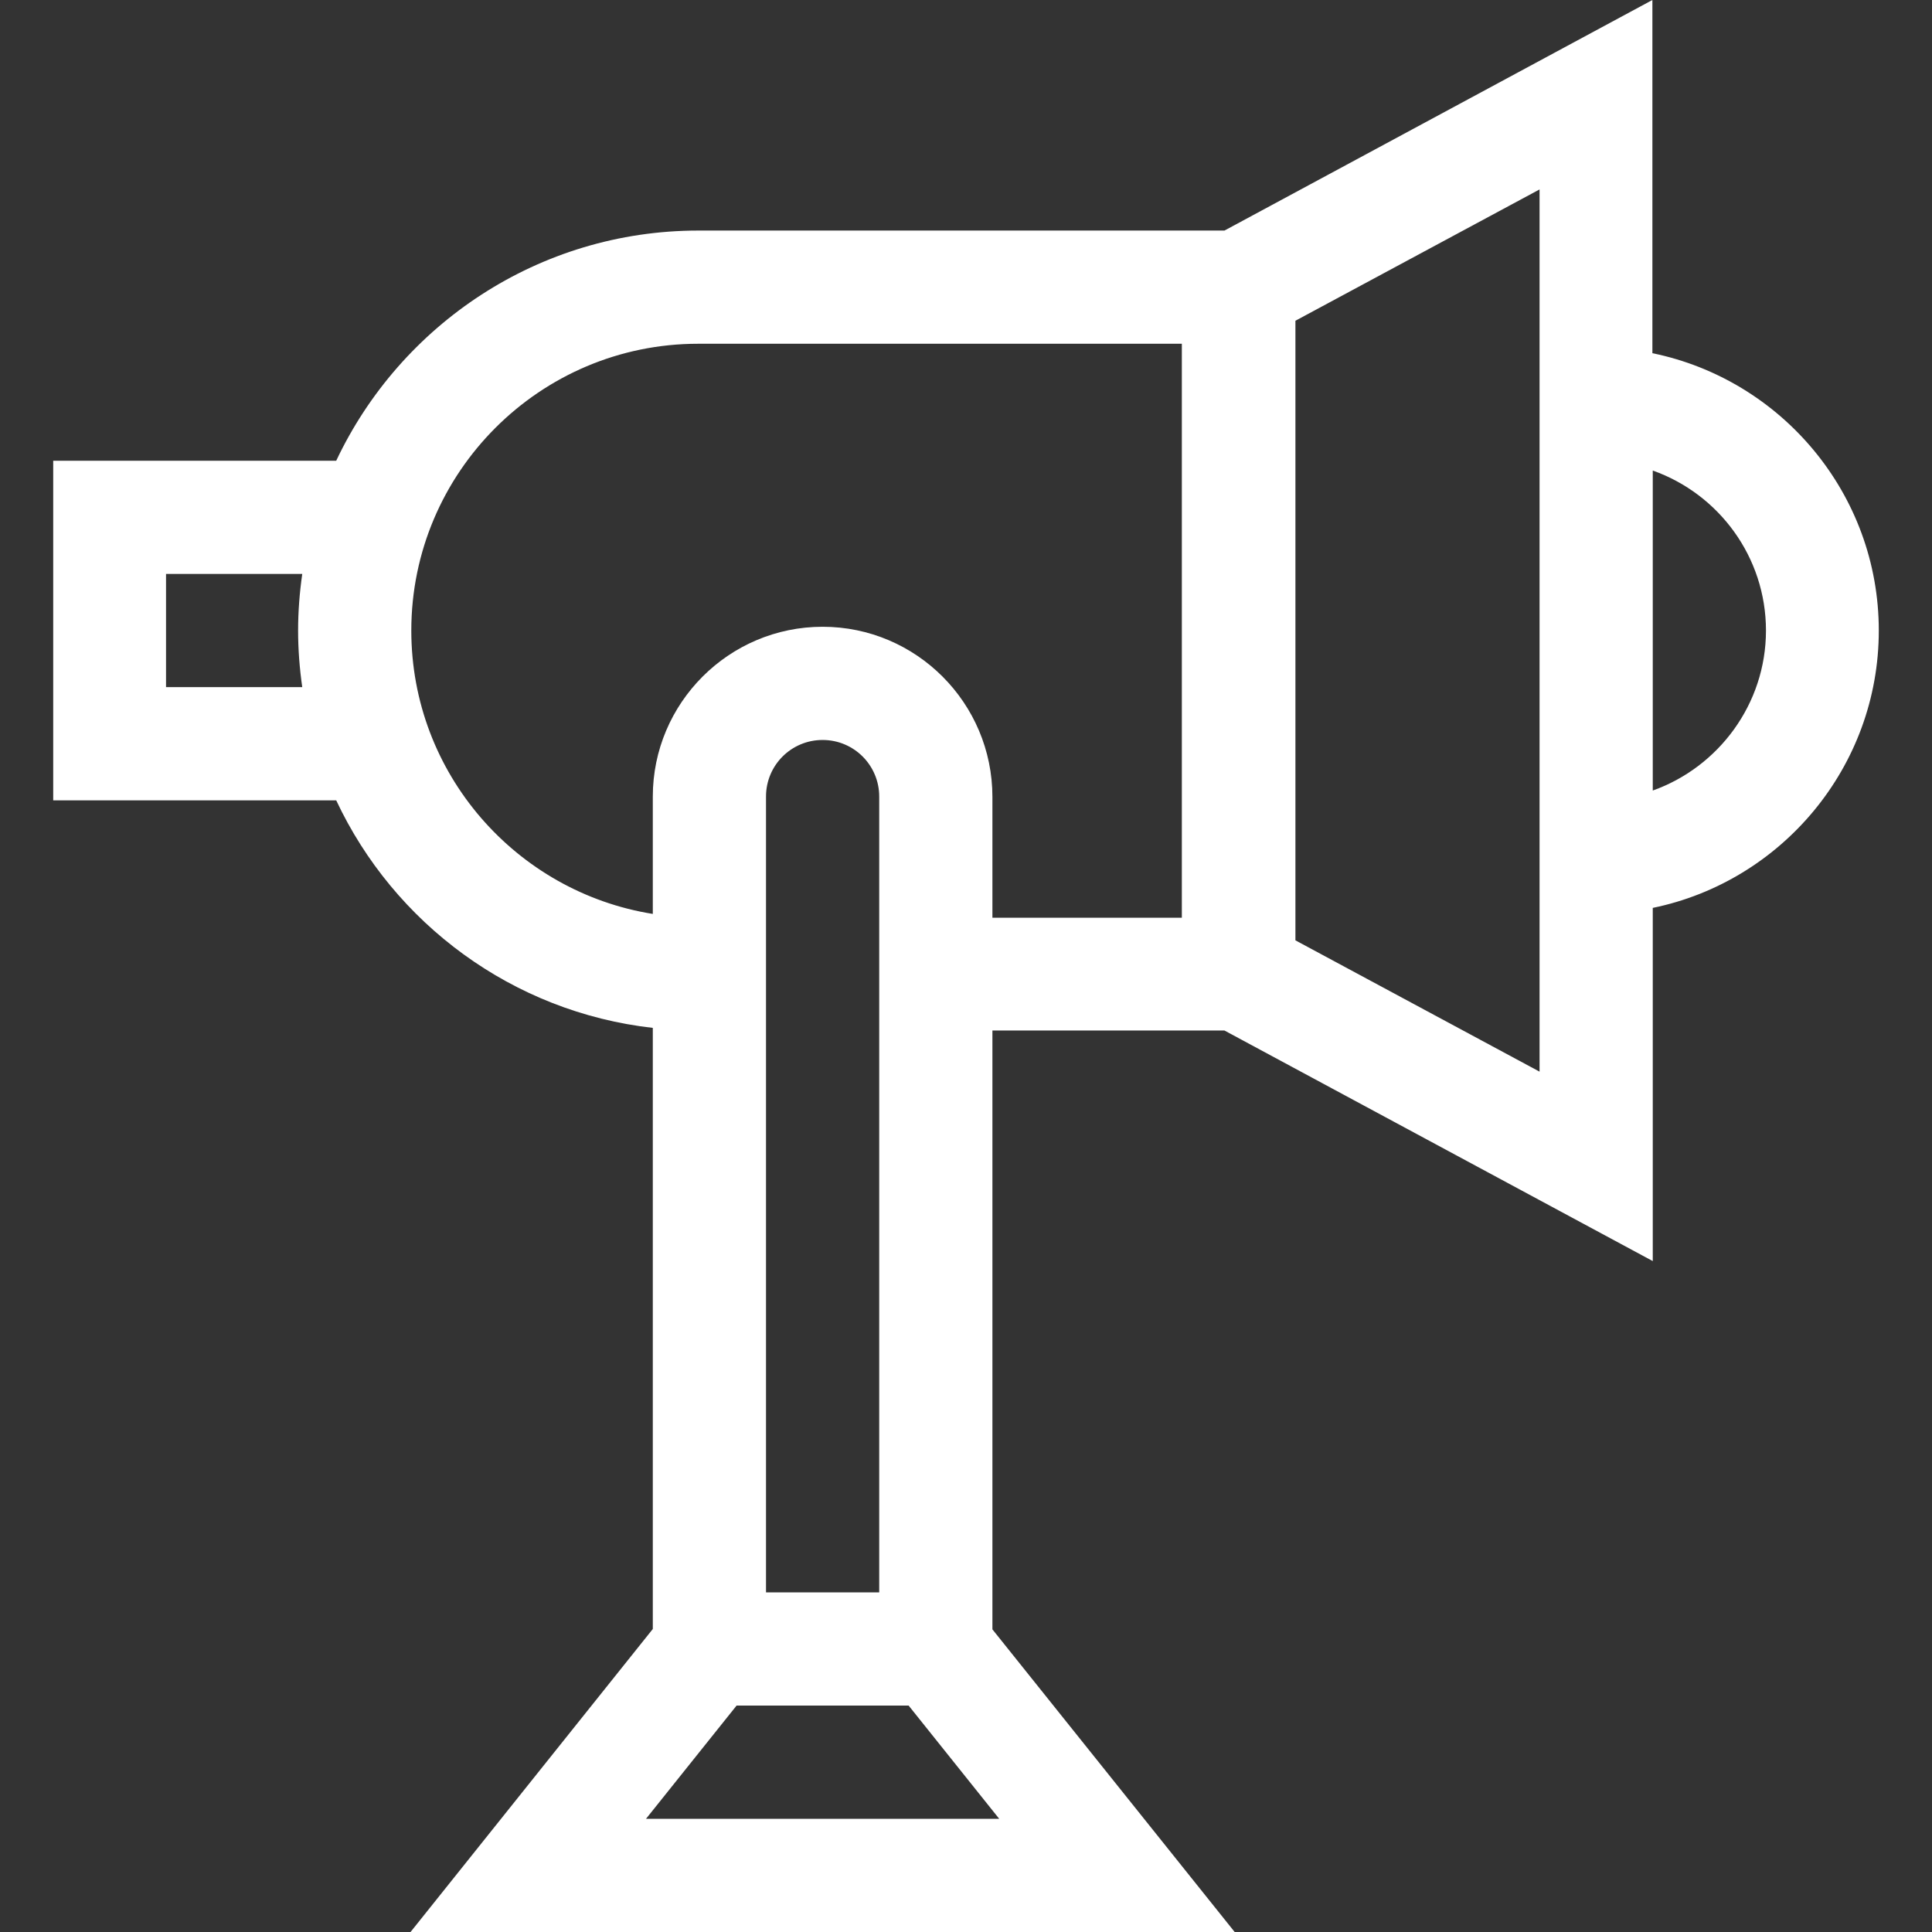
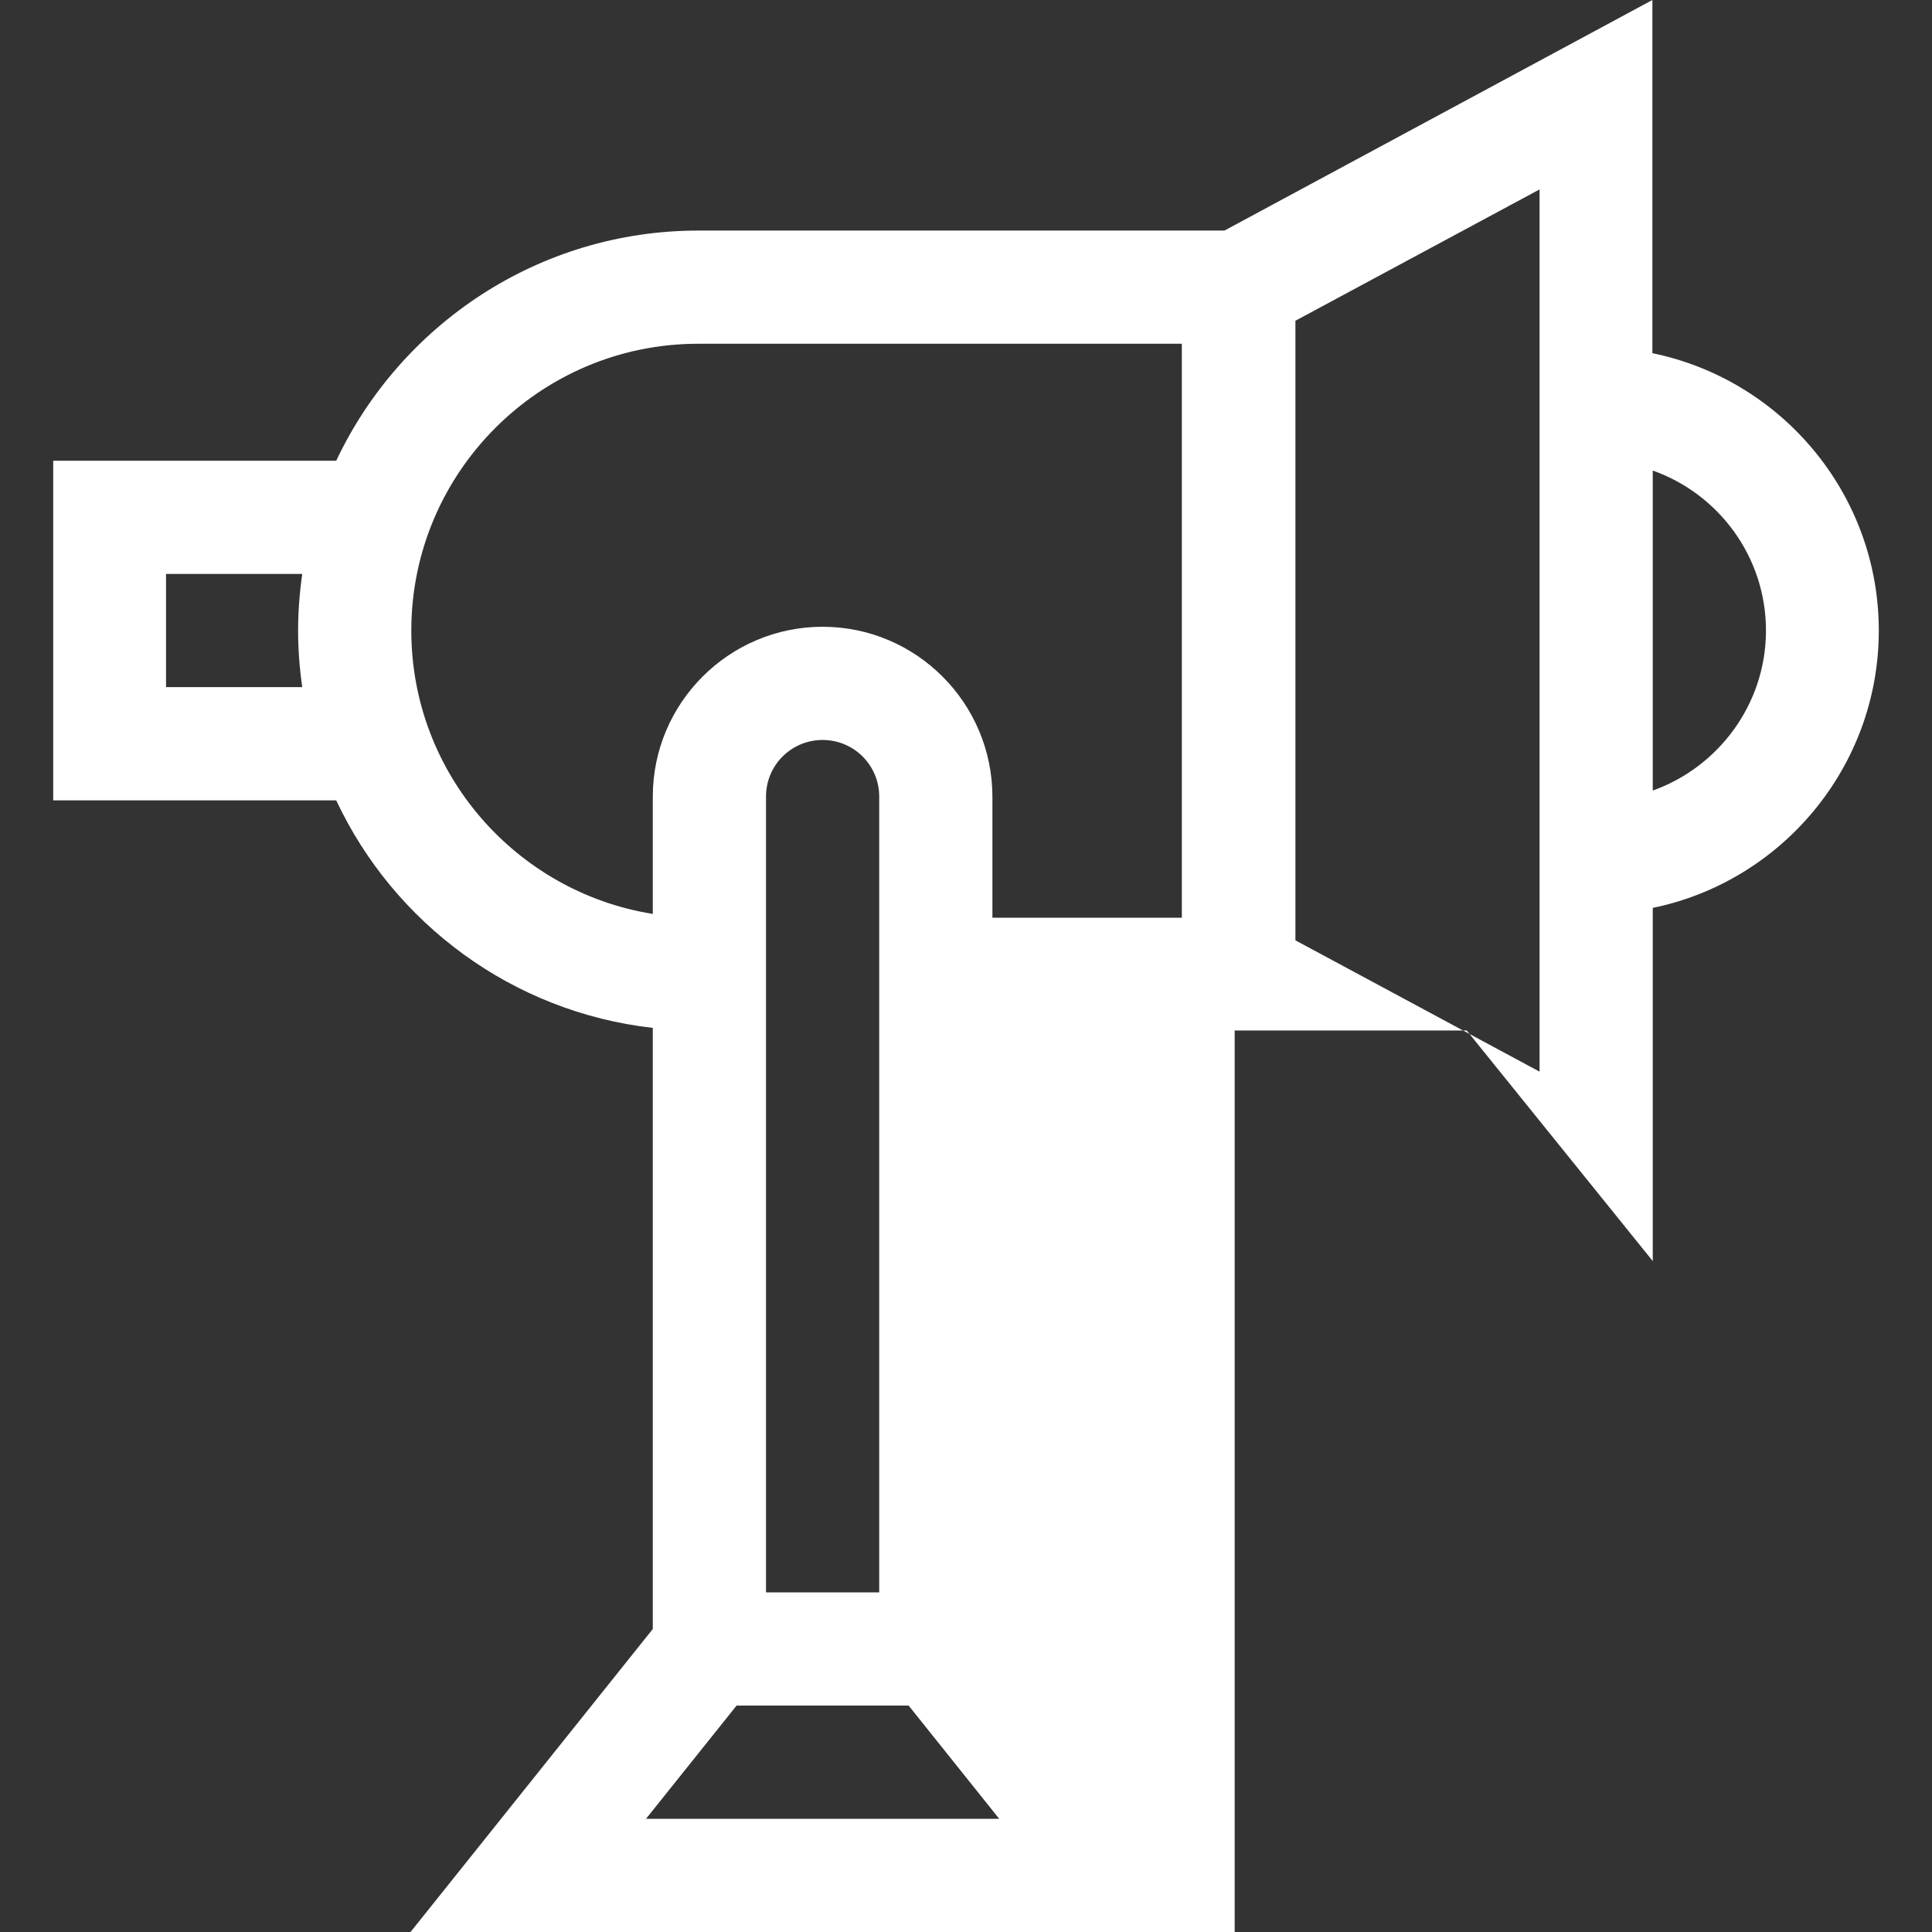
<svg xmlns="http://www.w3.org/2000/svg" version="1.1" id="Capa_1" x="0px" y="0px" viewBox="0 0 512 512" style="enable-background:new 0 0 512 512;" xml:space="preserve">
  <rect x="0" y="0" width="512" height="512" fill="#333333" stroke="none" />
  <style type="text/css">
	.st0{fill:#FFFFFF;}
</style>
  <g>
-     <path class="st0" d="M497.9,167.1c0-36.2-25.8-66.5-60-73.5V0L324.5,61.1H185.1c-42.4,0-79,25-96,61h-75v90h75   c15.3,32.6,46.7,56.1,83.9,60.3v159.3L108.8,512h218.4L263,431.8V273.1h61.5L438,334.2v-93.6C472.1,233.6,497.9,203.3,497.9,167.1   L497.9,167.1z M44,182.1v-30h36.1c-0.7,4.9-1.1,9.9-1.1,15c0,5.1,0.4,10.1,1.1,15H44z M233,422h-30V211.1c0-8.3,6.7-15,15-15   c8.3,0,15,6.7,15,15V422z M171.2,482l24-30h45.6l24,30H171.2z M218,166.1c-24.8,0-45,20.2-45,45v31.1c-36.2-5.8-64-37.2-64-75.1   c0-41.9,34.1-76,76-76h128.2v152.1H263v-32C263,186.3,242.8,166.1,218,166.1z M408,284l-64.7-34.8V85L408,50.2V284z M438,209.5   v-84.8c17.5,6.2,30,22.9,30,42.4S455.4,203.3,438,209.5L438,209.5z" />
+     <path class="st0" d="M497.9,167.1c0-36.2-25.8-66.5-60-73.5V0L324.5,61.1H185.1c-42.4,0-79,25-96,61h-75v90h75   c15.3,32.6,46.7,56.1,83.9,60.3v159.3L108.8,512h218.4V273.1h61.5L438,334.2v-93.6C472.1,233.6,497.9,203.3,497.9,167.1   L497.9,167.1z M44,182.1v-30h36.1c-0.7,4.9-1.1,9.9-1.1,15c0,5.1,0.4,10.1,1.1,15H44z M233,422h-30V211.1c0-8.3,6.7-15,15-15   c8.3,0,15,6.7,15,15V422z M171.2,482l24-30h45.6l24,30H171.2z M218,166.1c-24.8,0-45,20.2-45,45v31.1c-36.2-5.8-64-37.2-64-75.1   c0-41.9,34.1-76,76-76h128.2v152.1H263v-32C263,186.3,242.8,166.1,218,166.1z M408,284l-64.7-34.8V85L408,50.2V284z M438,209.5   v-84.8c17.5,6.2,30,22.9,30,42.4S455.4,203.3,438,209.5L438,209.5z" />
  </g>
</svg>